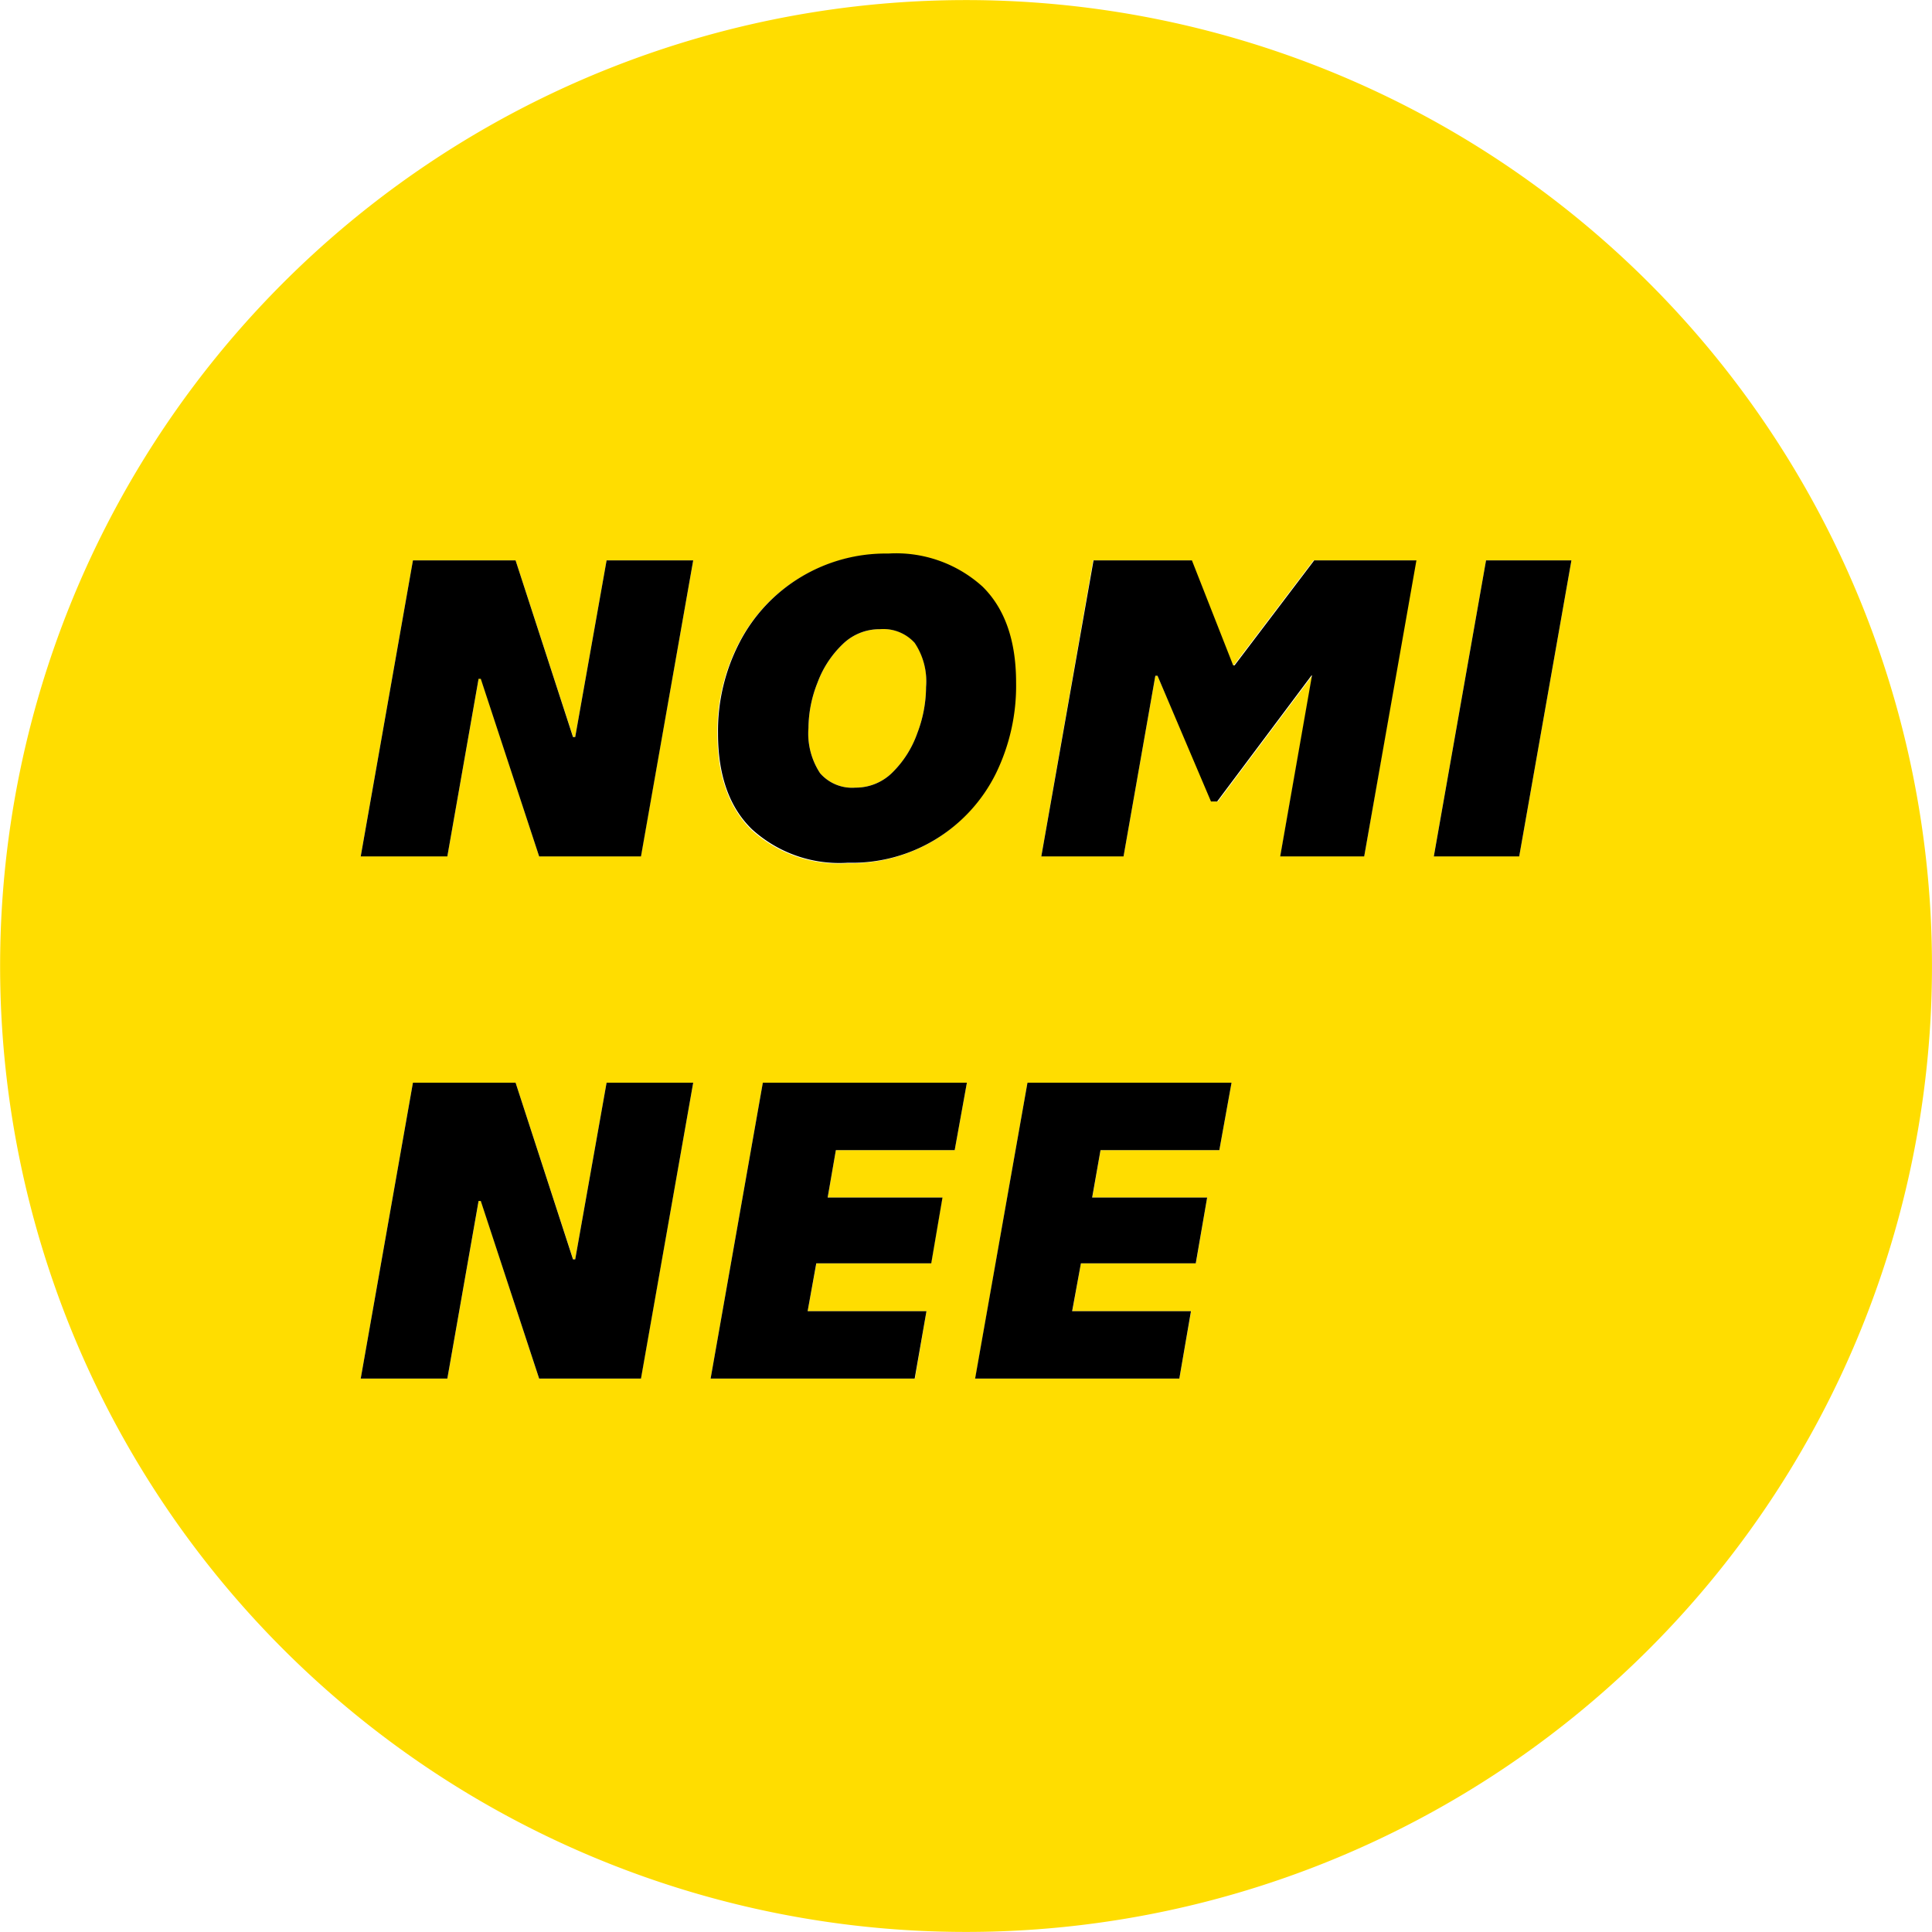
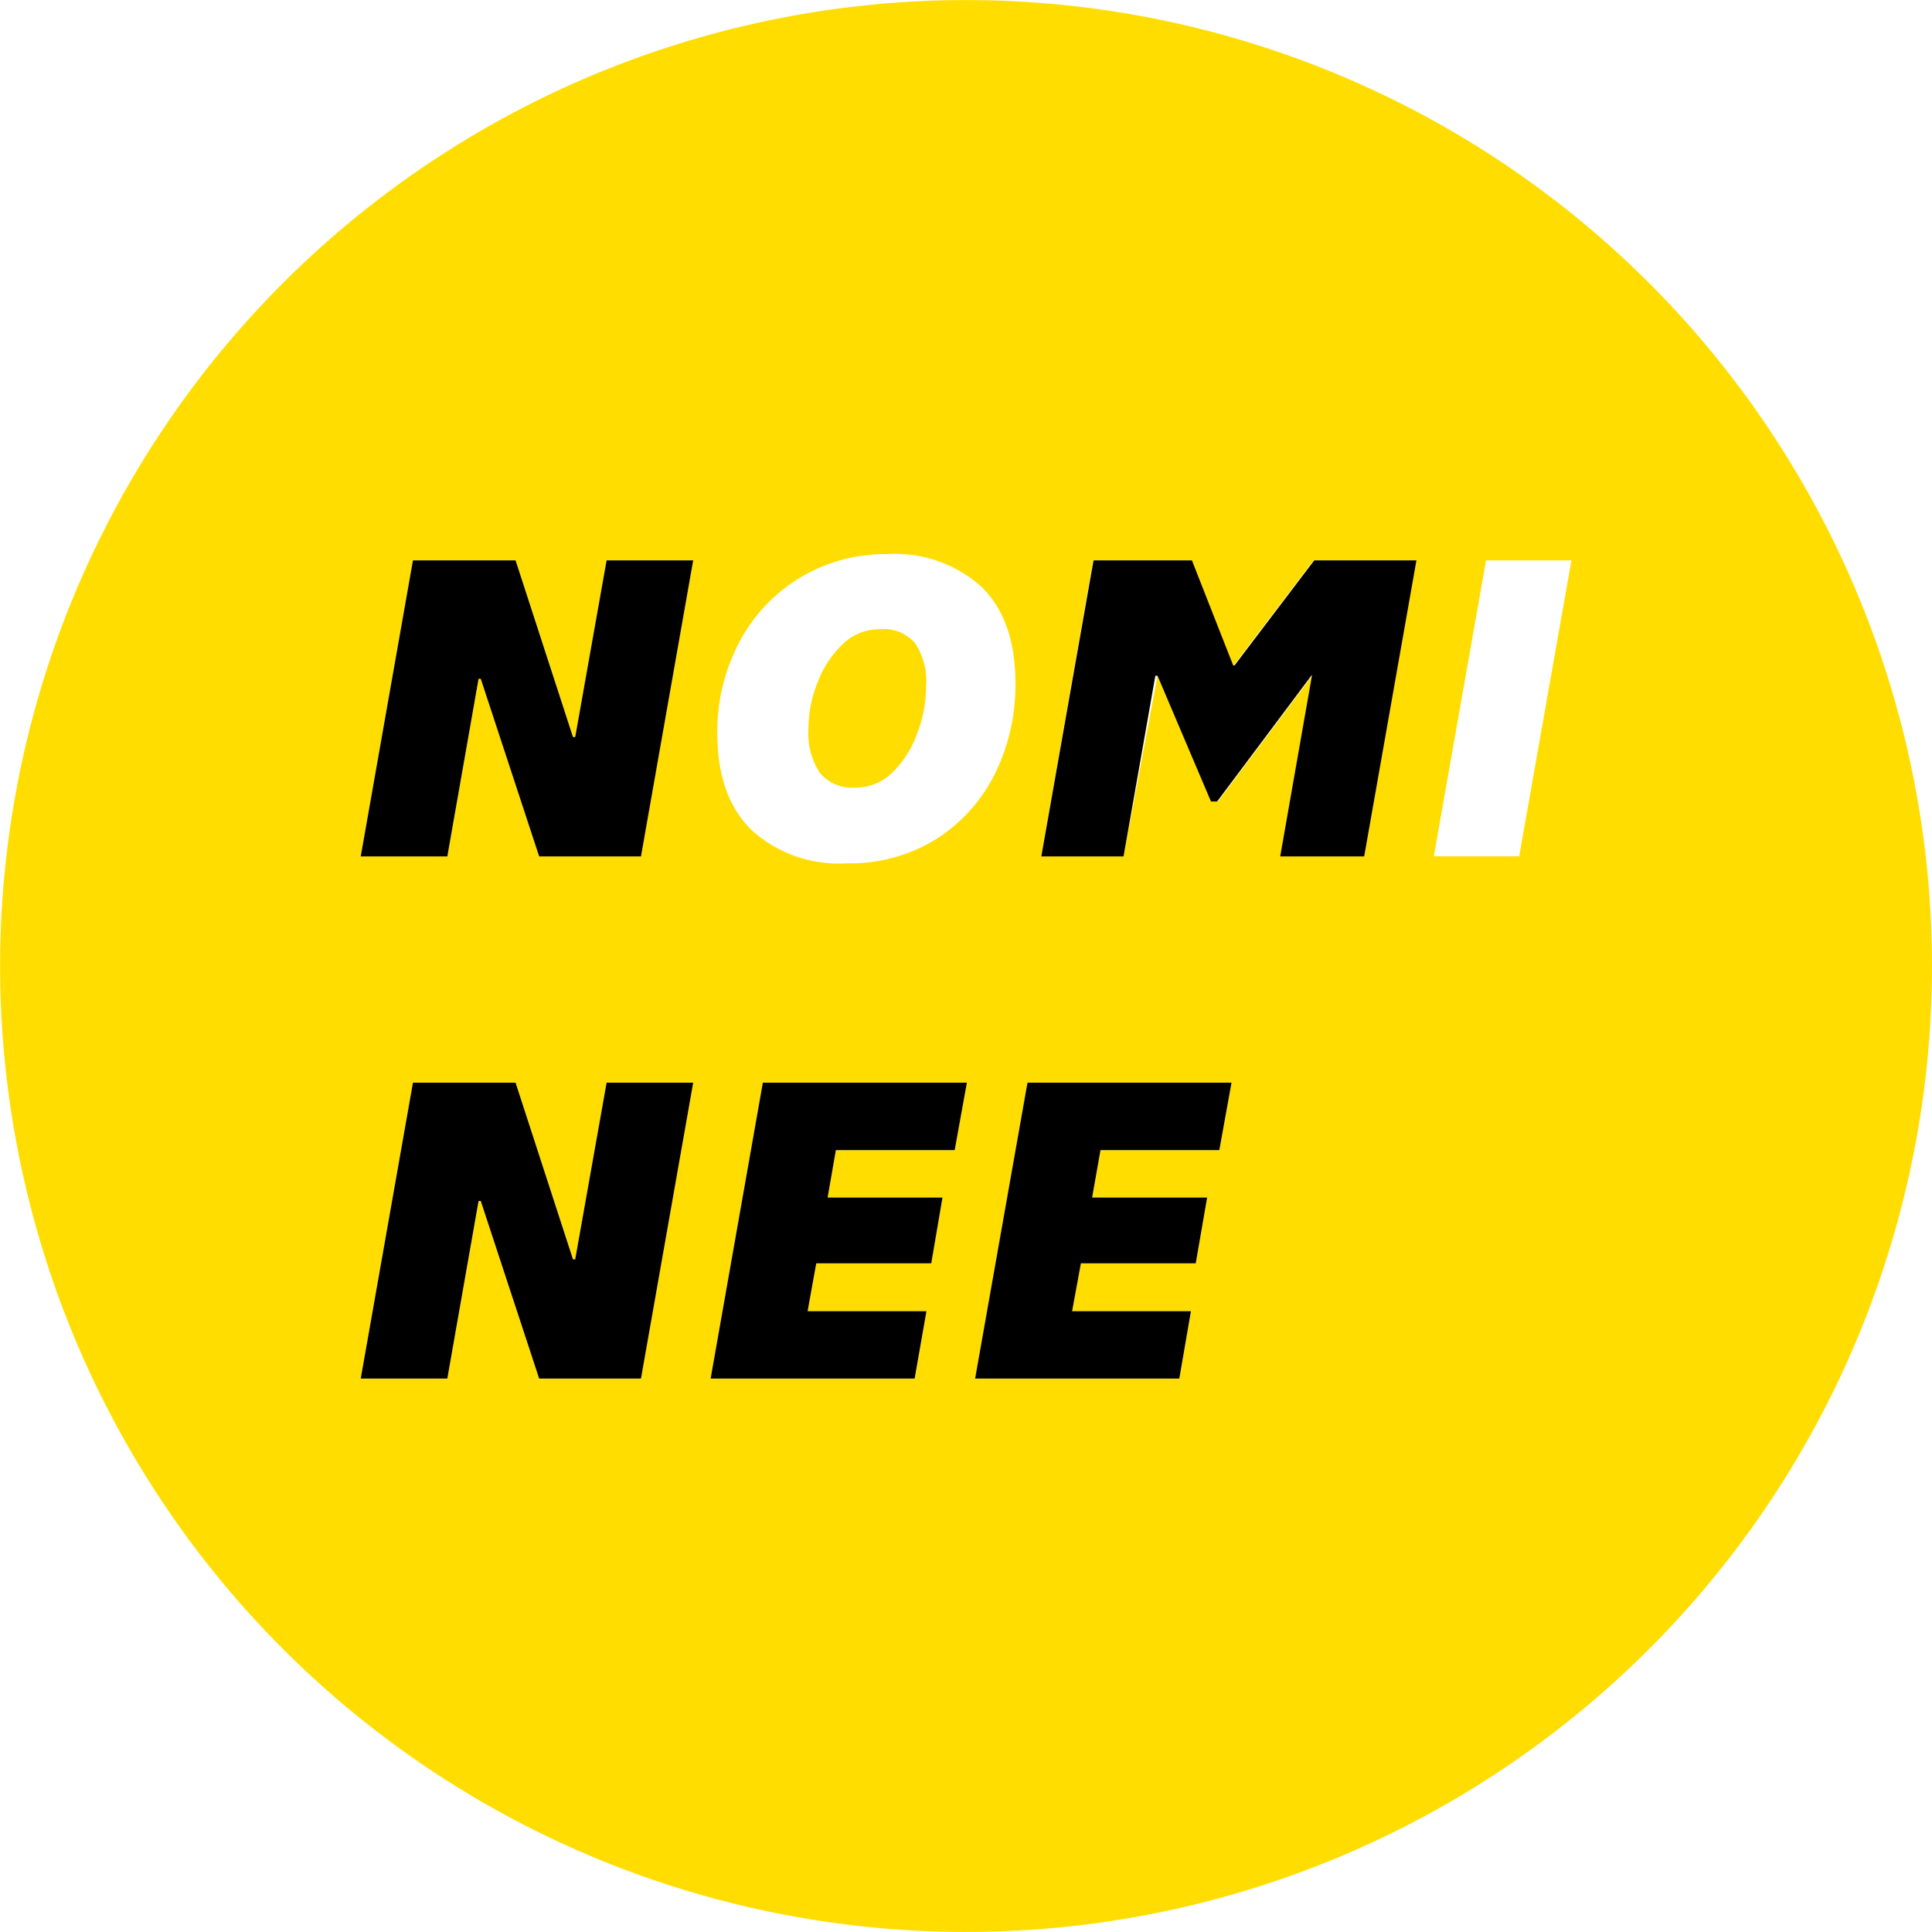
<svg xmlns="http://www.w3.org/2000/svg" id="Vrstva_1" data-name="Vrstva 1" viewBox="0 0 140.97 140.97">
  <defs>
    <style>.cls-1{fill:#fd0;}</style>
  </defs>
  <path class="cls-1" d="M64.44,46.68a3.84,3.84,0,0,0-2.73,1.11,7.47,7.47,0,0,0-1.82,2.79,9.08,9.08,0,0,0-.66,3.31,5.26,5.26,0,0,0,.85,3.3,3.1,3.1,0,0,0,2.58,1.05,3.78,3.78,0,0,0,2.72-1.13,7.54,7.54,0,0,0,1.79-2.84,9.52,9.52,0,0,0,.64-3.37A5.05,5.05,0,0,0,67,47.68,3.08,3.08,0,0,0,64.44,46.68Z" transform="translate(-0.24 -0.77)" />
-   <path class="cls-1" d="M128.23,30.5a70.48,70.48,0,1,0-16.75,98.26A70.48,70.48,0,0,0,128.23,30.5ZM47,101.36H39.58l-4.26-13h-.15l-2.29,13H26.56l3.81-21.59h7.49l4.2,12.89h.15L44.5,79.77h6.32Zm0-38.11H39.58l-4.26-13h-.15l-2.29,13H26.56l3.81-21.59h7.49l4.2,12.89h.15L44.5,41.66h6.32ZM69.9,84.69H61.23l-.6,3.46H69l-.82,4.79H59.81l-.64,3.5h8.67L67,101.36H52.09L55.9,79.77H70.79ZM68.54,62a11.83,11.83,0,0,1-6.48,1.76,9.47,9.47,0,0,1-7-2.44q-2.47-2.45-2.48-7a14,14,0,0,1,1.56-6.61,12,12,0,0,1,10.86-6.51,9.39,9.39,0,0,1,6.89,2.42q2.44,2.41,2.44,7a14.56,14.56,0,0,1-1.52,6.66A11.89,11.89,0,0,1,68.54,62ZM89.21,84.69H80.54l-.6,3.46h8.38l-.82,4.79H79.11l-.63,3.5h8.67l-.86,4.92H71.4l3.81-21.59H90.1ZM99.78,63.25H93.66L96,50.05h0l-6.89,9.2h-.44L84.7,50.08h-.16L82.22,63.25h-6L80,41.66h7.18l3,7.65h.09l5.81-7.65h7.46Zm11.31,0h-6.23l3.81-21.59h6.23Z" transform="translate(-0.24 -0.77)" />
+   <path class="cls-1" d="M128.23,30.5a70.48,70.48,0,1,0-16.75,98.26A70.48,70.48,0,0,0,128.23,30.5ZM47,101.36H39.58l-4.26-13h-.15l-2.29,13H26.56l3.81-21.59h7.49l4.2,12.89h.15L44.5,79.77h6.32Zm0-38.11H39.58l-4.26-13h-.15l-2.29,13H26.56l3.81-21.59h7.49l4.2,12.89h.15L44.5,41.66h6.32ZM69.9,84.69H61.23l-.6,3.46H69l-.82,4.79H59.81l-.64,3.5h8.67L67,101.36H52.09L55.9,79.77H70.79ZM68.54,62a11.83,11.83,0,0,1-6.48,1.76,9.47,9.47,0,0,1-7-2.44q-2.47-2.45-2.48-7a14,14,0,0,1,1.56-6.61,12,12,0,0,1,10.86-6.51,9.39,9.39,0,0,1,6.89,2.42q2.44,2.41,2.44,7a14.56,14.56,0,0,1-1.52,6.66A11.89,11.89,0,0,1,68.54,62ZM89.21,84.69H80.54l-.6,3.46h8.38l-.82,4.79H79.11l-.63,3.5h8.67l-.86,4.92H71.4l3.81-21.59H90.1ZM99.78,63.25H93.66L96,50.05h0l-6.89,9.2h-.44L84.7,50.08L82.22,63.25h-6L80,41.66h7.18l3,7.65h.09l5.81-7.65h7.46Zm11.31,0h-6.23l3.81-21.59h6.23Z" transform="translate(-0.24 -0.77)" />
  <polygon points="41.97 53.78 41.81 53.78 37.62 40.89 30.13 40.89 26.32 62.49 32.64 62.49 34.92 49.53 35.08 49.53 39.34 62.49 46.77 62.49 50.58 40.89 44.26 40.89 41.97 53.78" />
-   <path d="M74.38,50.58q0-4.59-2.44-7a9.39,9.39,0,0,0-6.89-2.42,12,12,0,0,0-10.86,6.51,14,14,0,0,0-1.56,6.61q0,4.6,2.48,7a9.47,9.47,0,0,0,7,2.44,11.71,11.71,0,0,0,10.8-6.52A14.56,14.56,0,0,0,74.38,50.58Zm-7.21,3.69a7.54,7.54,0,0,1-1.79,2.84,3.78,3.78,0,0,1-2.72,1.13,3.1,3.1,0,0,1-2.58-1.05,5.26,5.26,0,0,1-.85-3.3,9.08,9.08,0,0,1,.66-3.31,7.47,7.47,0,0,1,1.82-2.79,3.84,3.84,0,0,1,2.73-1.11,3.08,3.08,0,0,1,2.54,1,5.05,5.05,0,0,1,.83,3.22A9.52,9.52,0,0,1,67.17,54.27Z" transform="translate(-0.24 -0.77)" />
  <polygon points="90.08 48.55 89.98 48.55 86.97 40.89 79.79 40.89 75.98 62.49 81.98 62.49 84.3 49.31 84.46 49.31 88.36 58.48 88.81 58.48 95.7 49.28 95.73 49.28 93.41 62.49 99.54 62.49 103.35 40.89 95.89 40.89 90.08 48.55" />
-   <polygon points="104.62 62.49 110.85 62.49 114.66 40.89 108.43 40.89 104.62 62.49" />
  <polygon points="41.97 91.89 41.81 91.89 37.62 79 30.13 79 26.32 100.59 32.64 100.59 34.92 87.63 35.08 87.63 39.34 100.59 46.77 100.59 50.58 79 44.26 79 41.97 91.89" />
  <polygon points="51.85 100.59 66.74 100.59 67.6 95.67 58.93 95.67 59.56 92.18 67.95 92.18 68.77 87.38 60.39 87.38 60.99 83.92 69.66 83.92 70.55 79 55.66 79 51.85 100.59" />
  <polygon points="71.15 100.59 86.05 100.59 86.9 95.67 78.23 95.67 78.87 92.18 87.25 92.18 88.08 87.38 79.69 87.38 80.3 83.92 88.97 83.92 89.86 79 74.97 79 71.15 100.59" />
</svg>